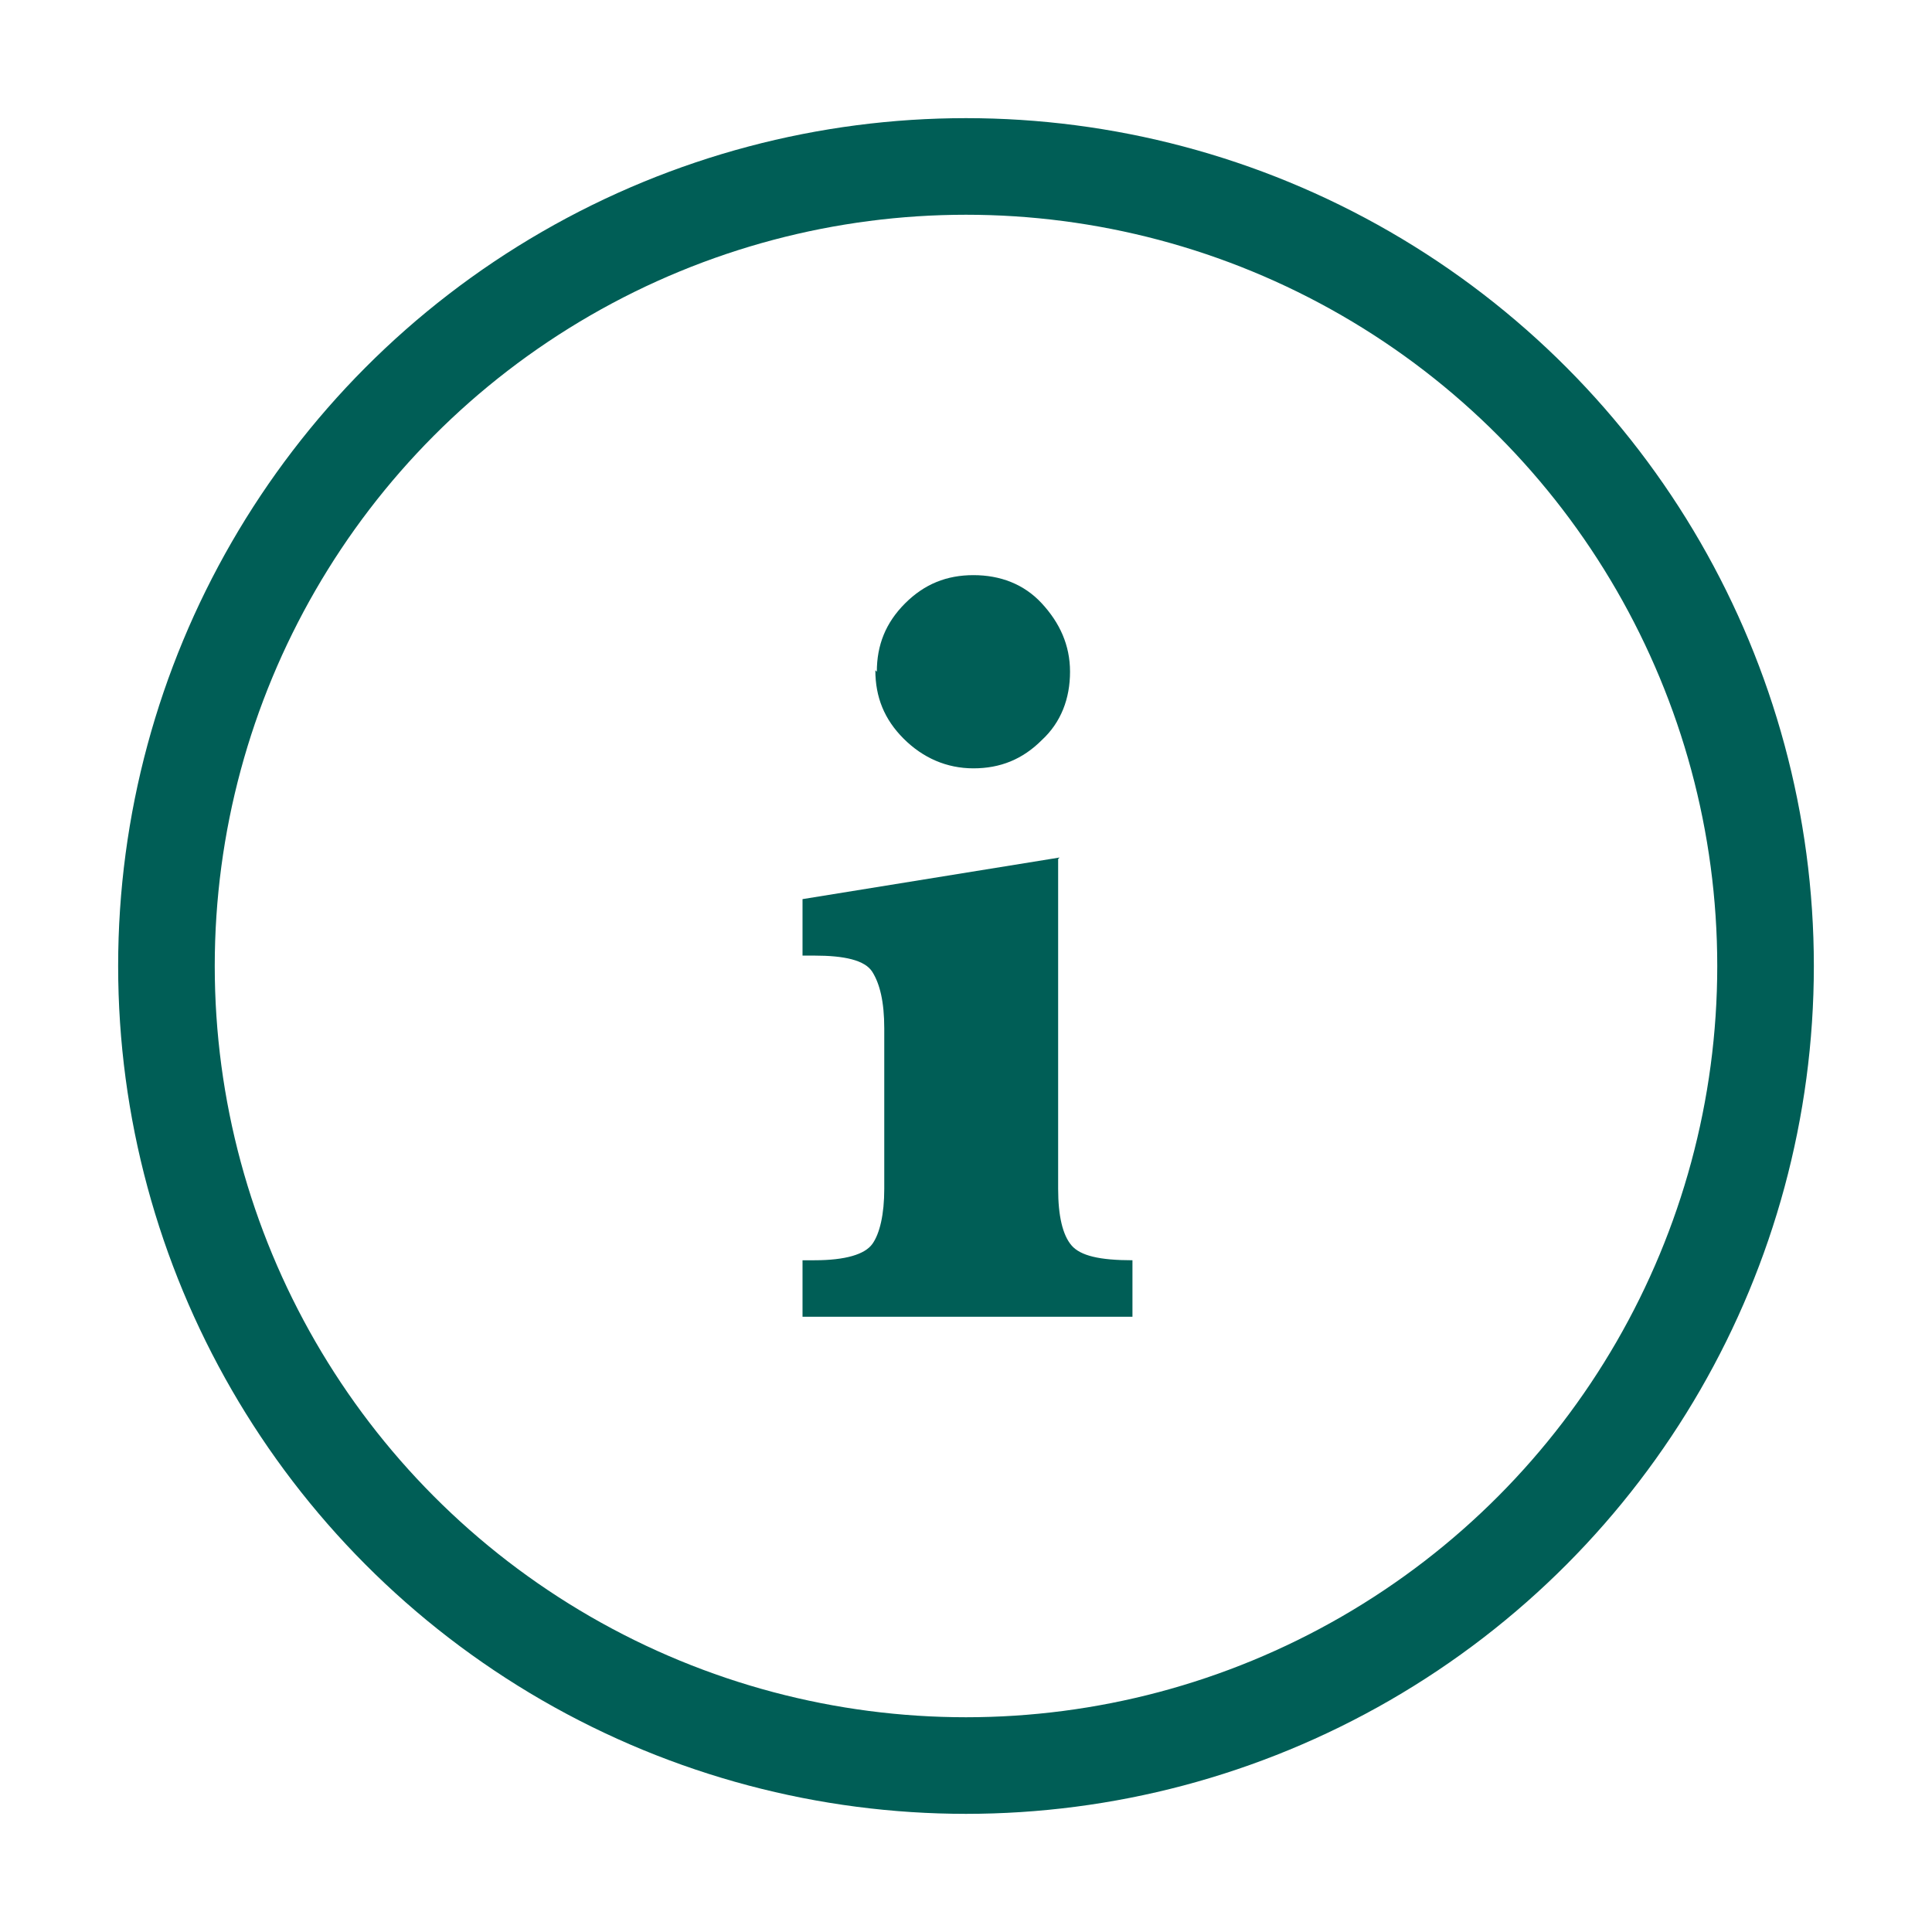
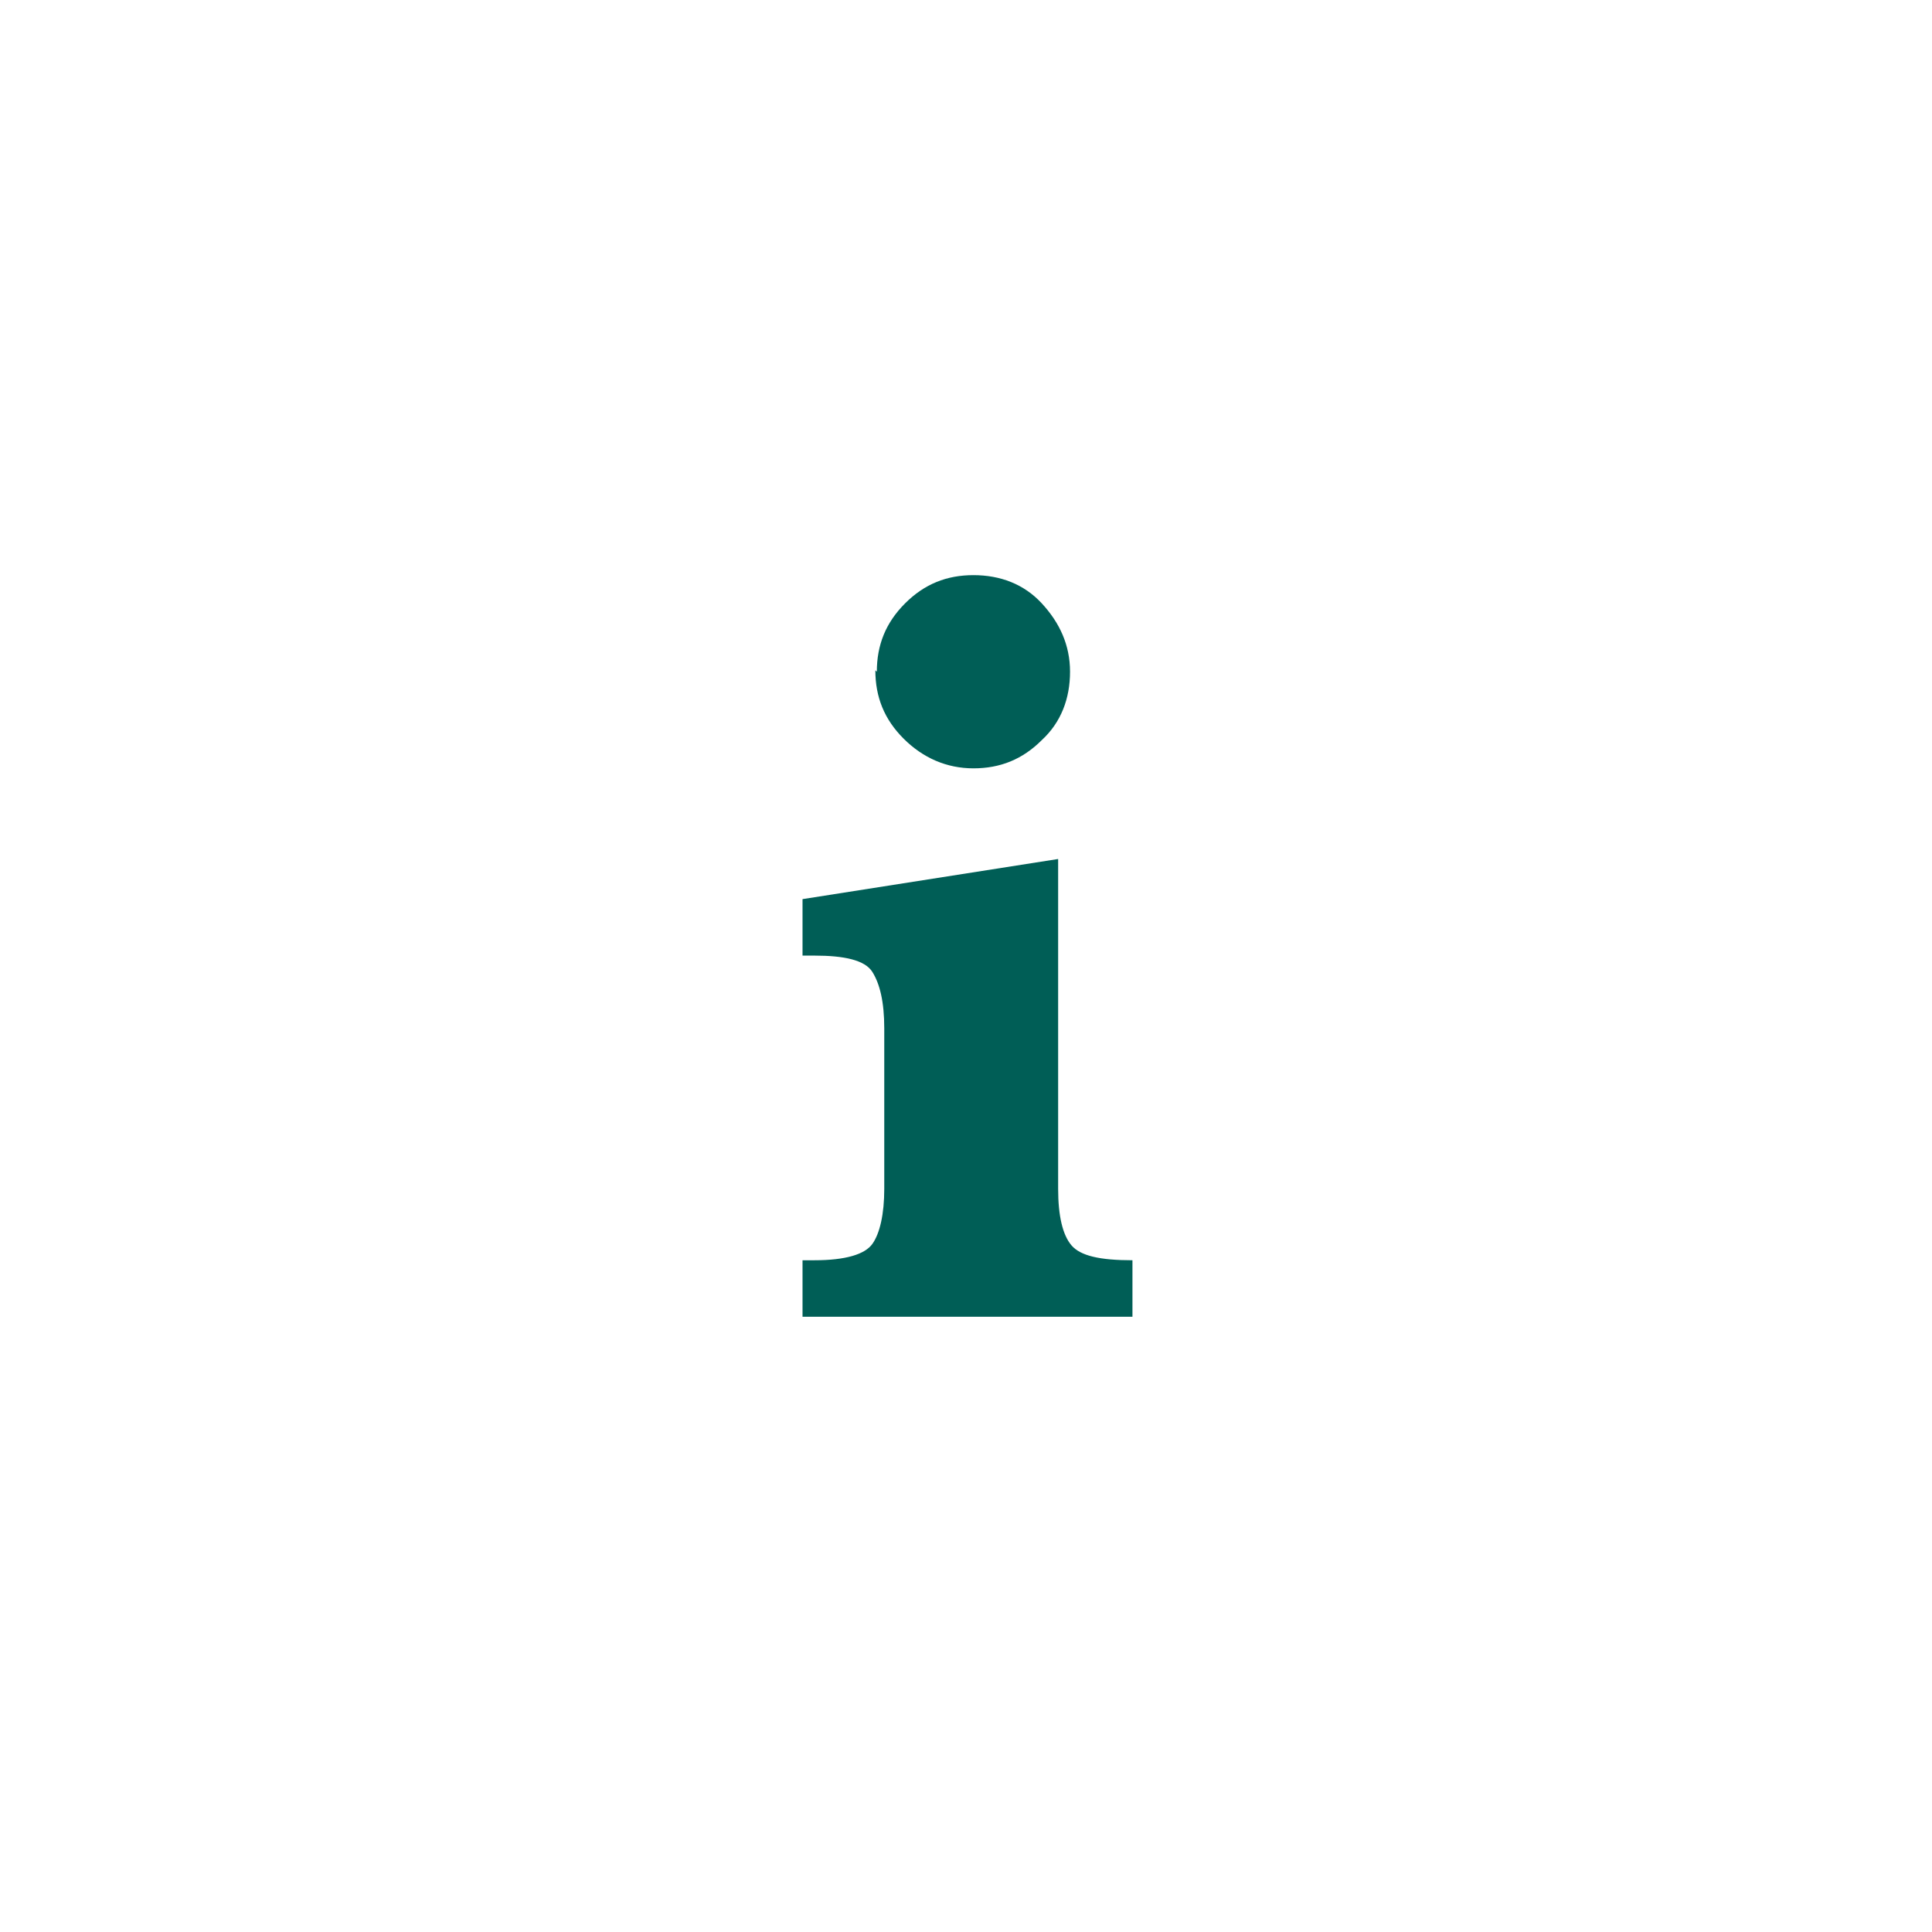
<svg xmlns="http://www.w3.org/2000/svg" id="Vrstva_1" version="1.1" viewBox="0 0 13 13">
-   <circle cx="6.5" cy="6.5" r="5.38" fill="none" stroke="#005e56" stroke-linejoin="round" stroke-width=".65" />
-   <path d="M7.12,5.78v2.22c0,.18.03.31.09.38s.19.1.41.1v.38h-2.22v-.38h.08c.21,0,.34-.04.39-.11.05-.07.08-.2.08-.37v-1.08c0-.18-.03-.3-.08-.38s-.19-.11-.39-.11h-.08v-.38l1.73-.28ZM5.9,4.52c0-.18.06-.33.19-.46s.28-.19.46-.19.34.06.46.19.19.28.19.46-.06.34-.19.46c-.13.13-.28.19-.46.19s-.34-.07-.47-.2c-.13-.13-.19-.28-.19-.46Z" fill="#005e56" />
+   <path d="M7.12,5.78v2.22c0,.18.03.31.09.38s.19.1.41.1v.38h-2.22v-.38h.08c.21,0,.34-.04.39-.11.05-.07.08-.2.08-.37v-1.08c0-.18-.03-.3-.08-.38s-.19-.11-.39-.11h-.08v-.38ZM5.9,4.52c0-.18.06-.33.19-.46s.28-.19.46-.19.34.06.46.19.19.28.19.46-.06.34-.19.46c-.13.13-.28.19-.46.19s-.34-.07-.47-.2c-.13-.13-.19-.28-.19-.46Z" fill="#005e56" />
</svg>